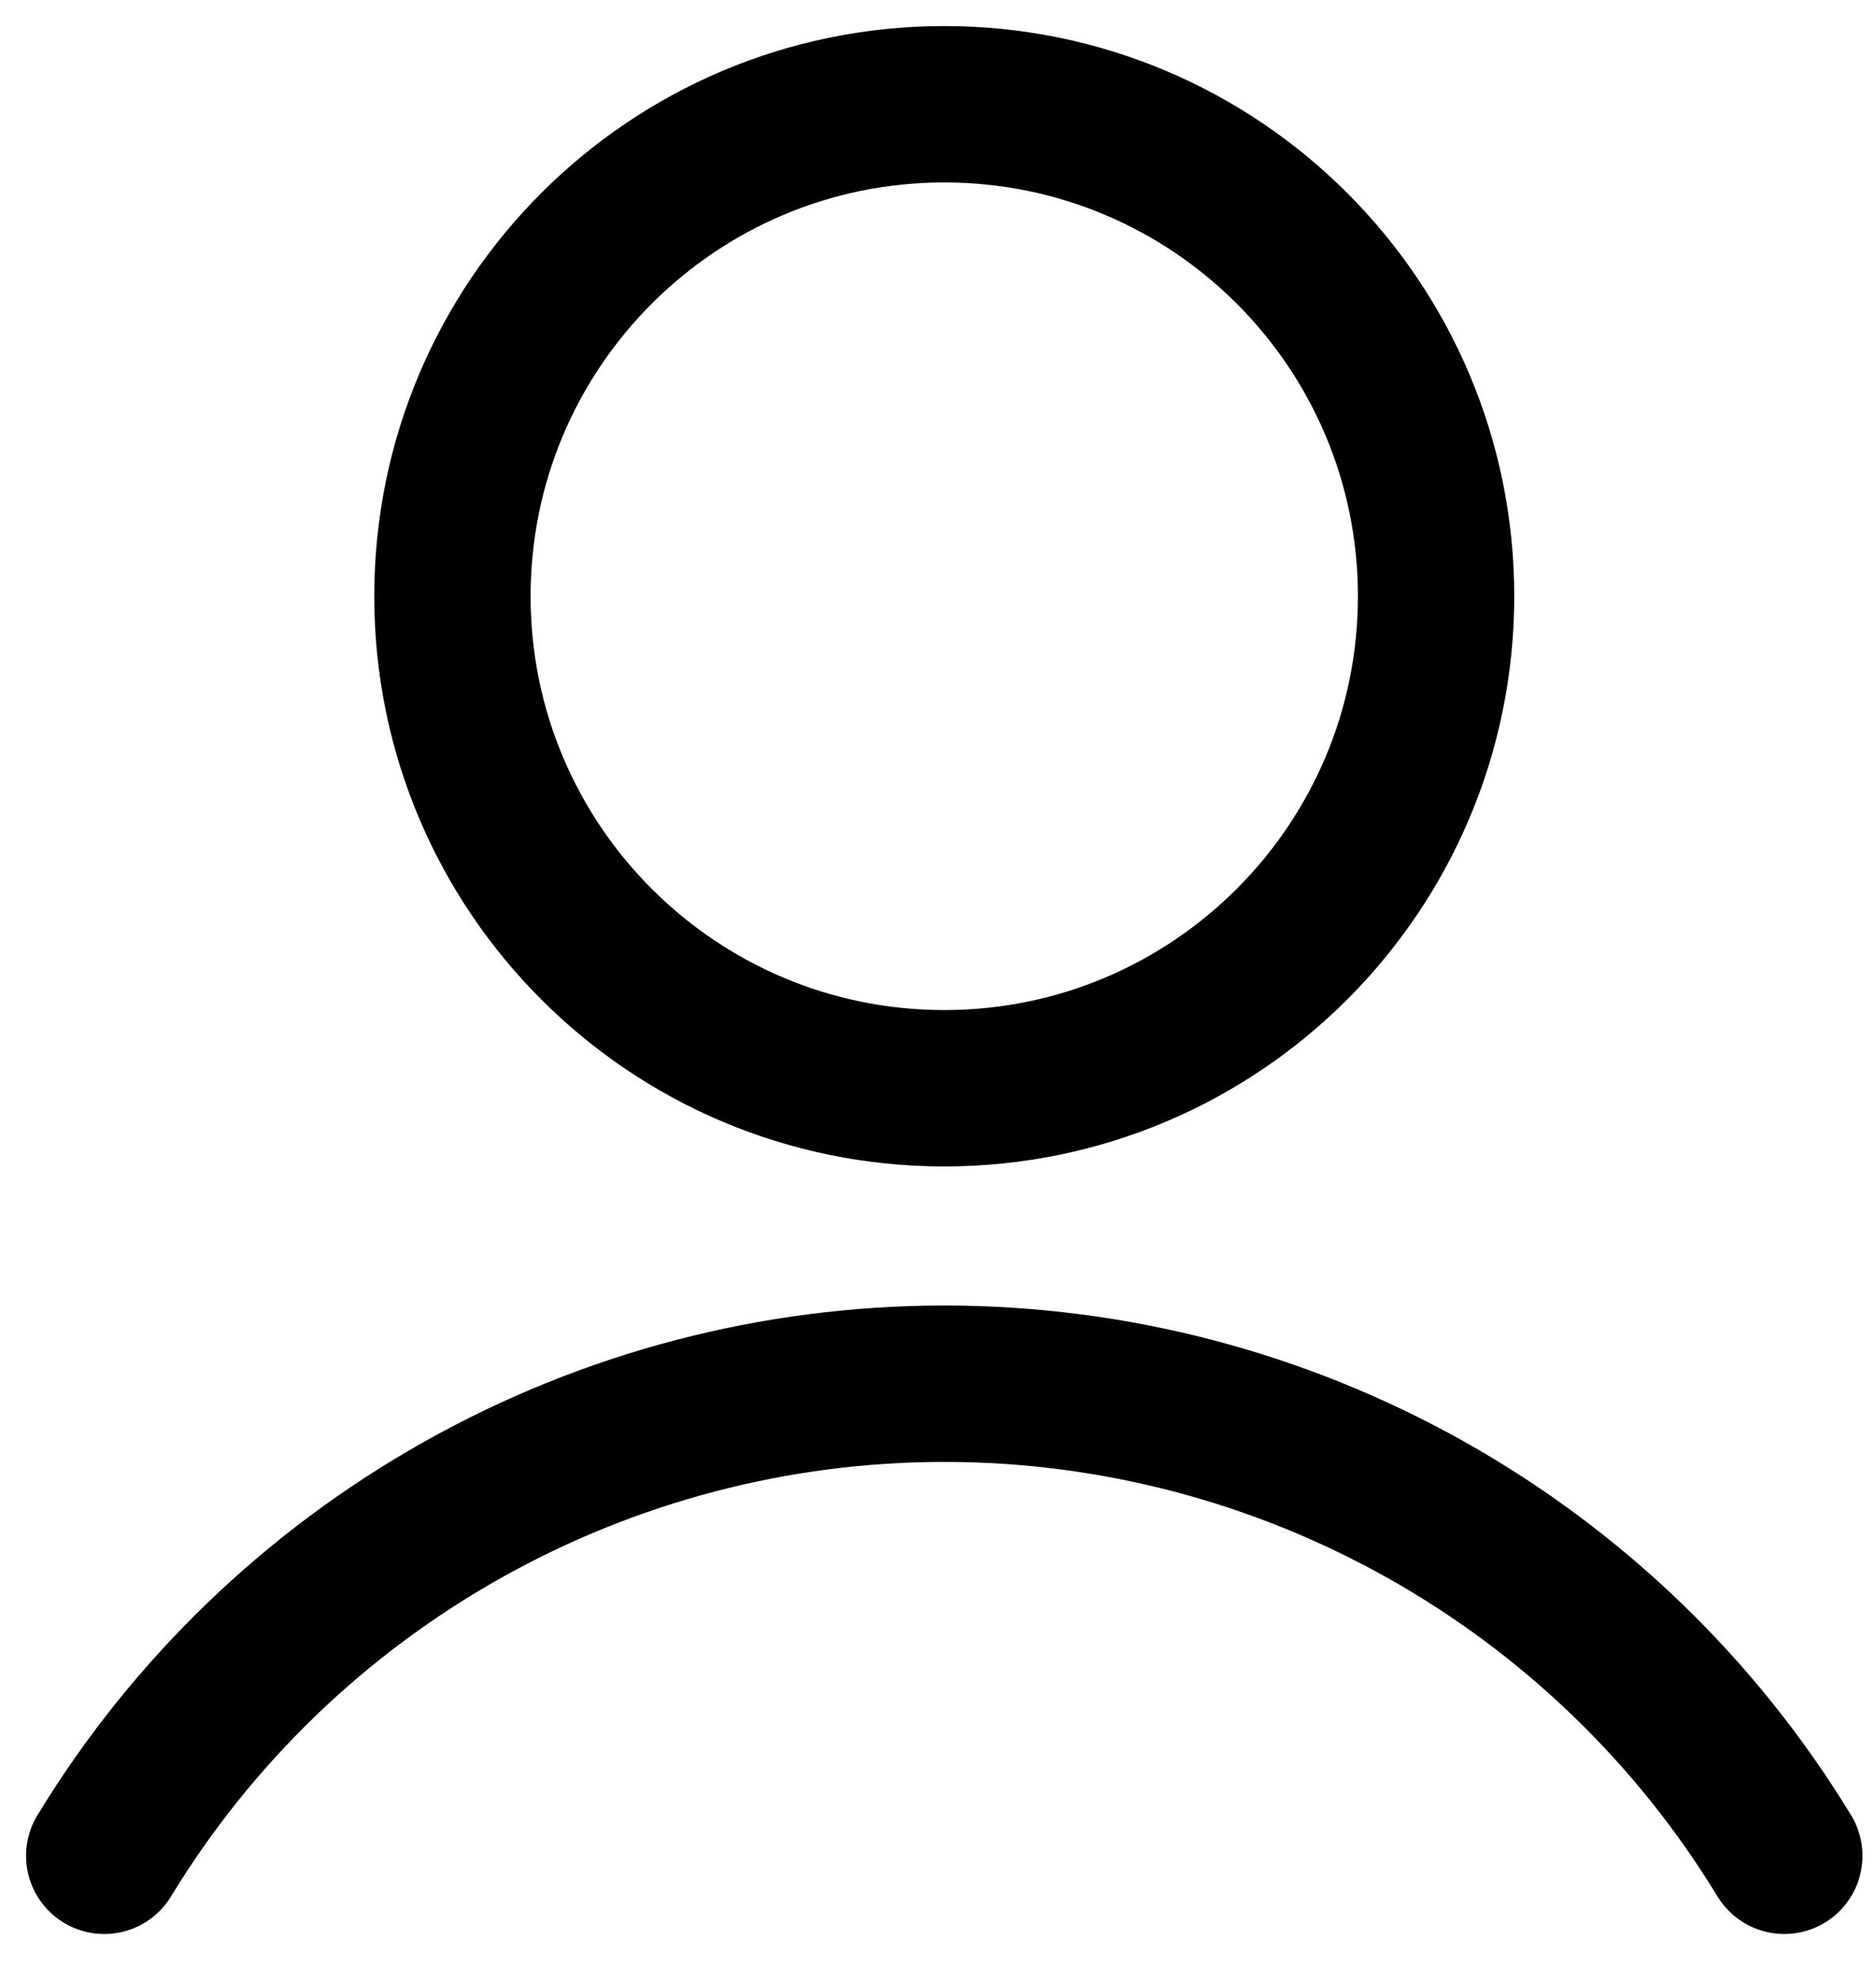
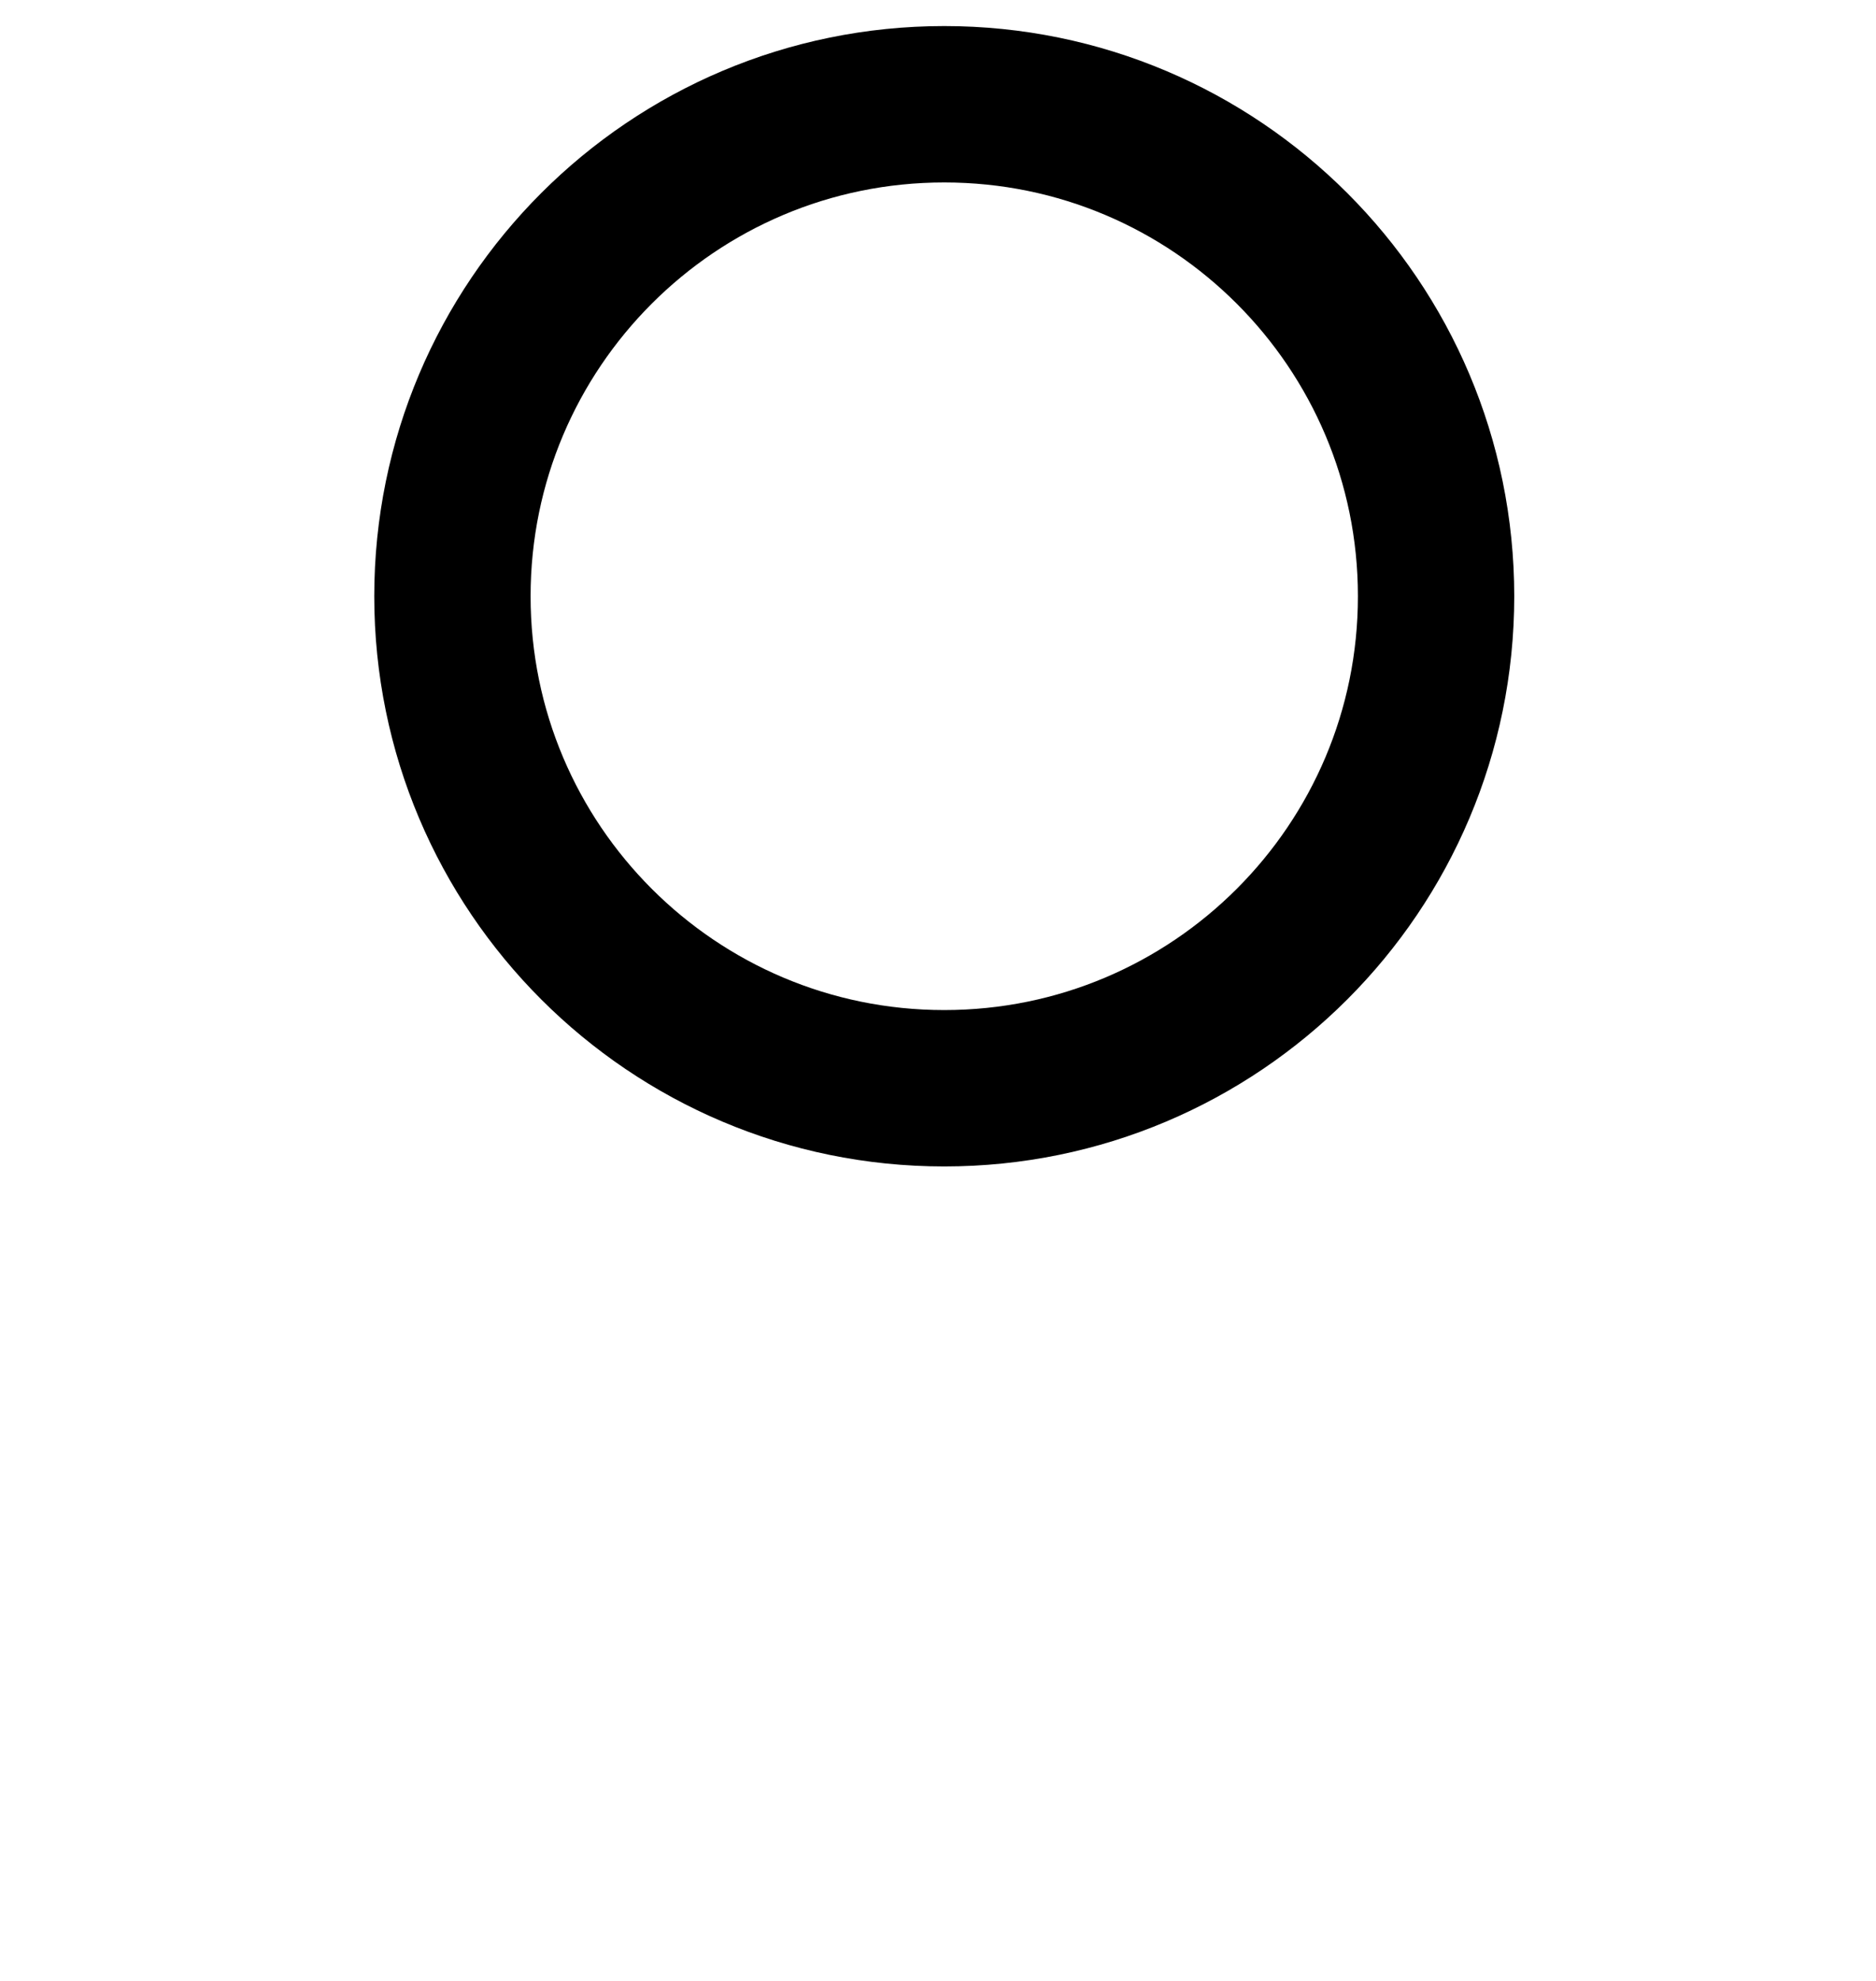
<svg xmlns="http://www.w3.org/2000/svg" width="18" height="19" viewBox="0 0 18 19" fill="none">
  <path d="M9.06 10.438C11.666 10.438 13.779 8.325 13.779 5.719C13.779 3.113 11.666 1 9.06 1C6.454 1 4.341 3.113 4.341 5.719C4.341 8.325 6.454 10.438 9.06 10.438Z" stroke="black" stroke-width="1.5" stroke-linecap="round" stroke-linejoin="round" />
-   <path d="M1 17.8C1.842 16.417 3.026 15.275 4.438 14.482C5.849 13.689 7.441 13.272 9.06 13.272C10.679 13.272 12.271 13.689 13.683 14.482C15.094 15.275 16.278 16.417 17.12 17.8" stroke="black" stroke-width="1.5" stroke-linecap="round" stroke-linejoin="round" />
</svg>